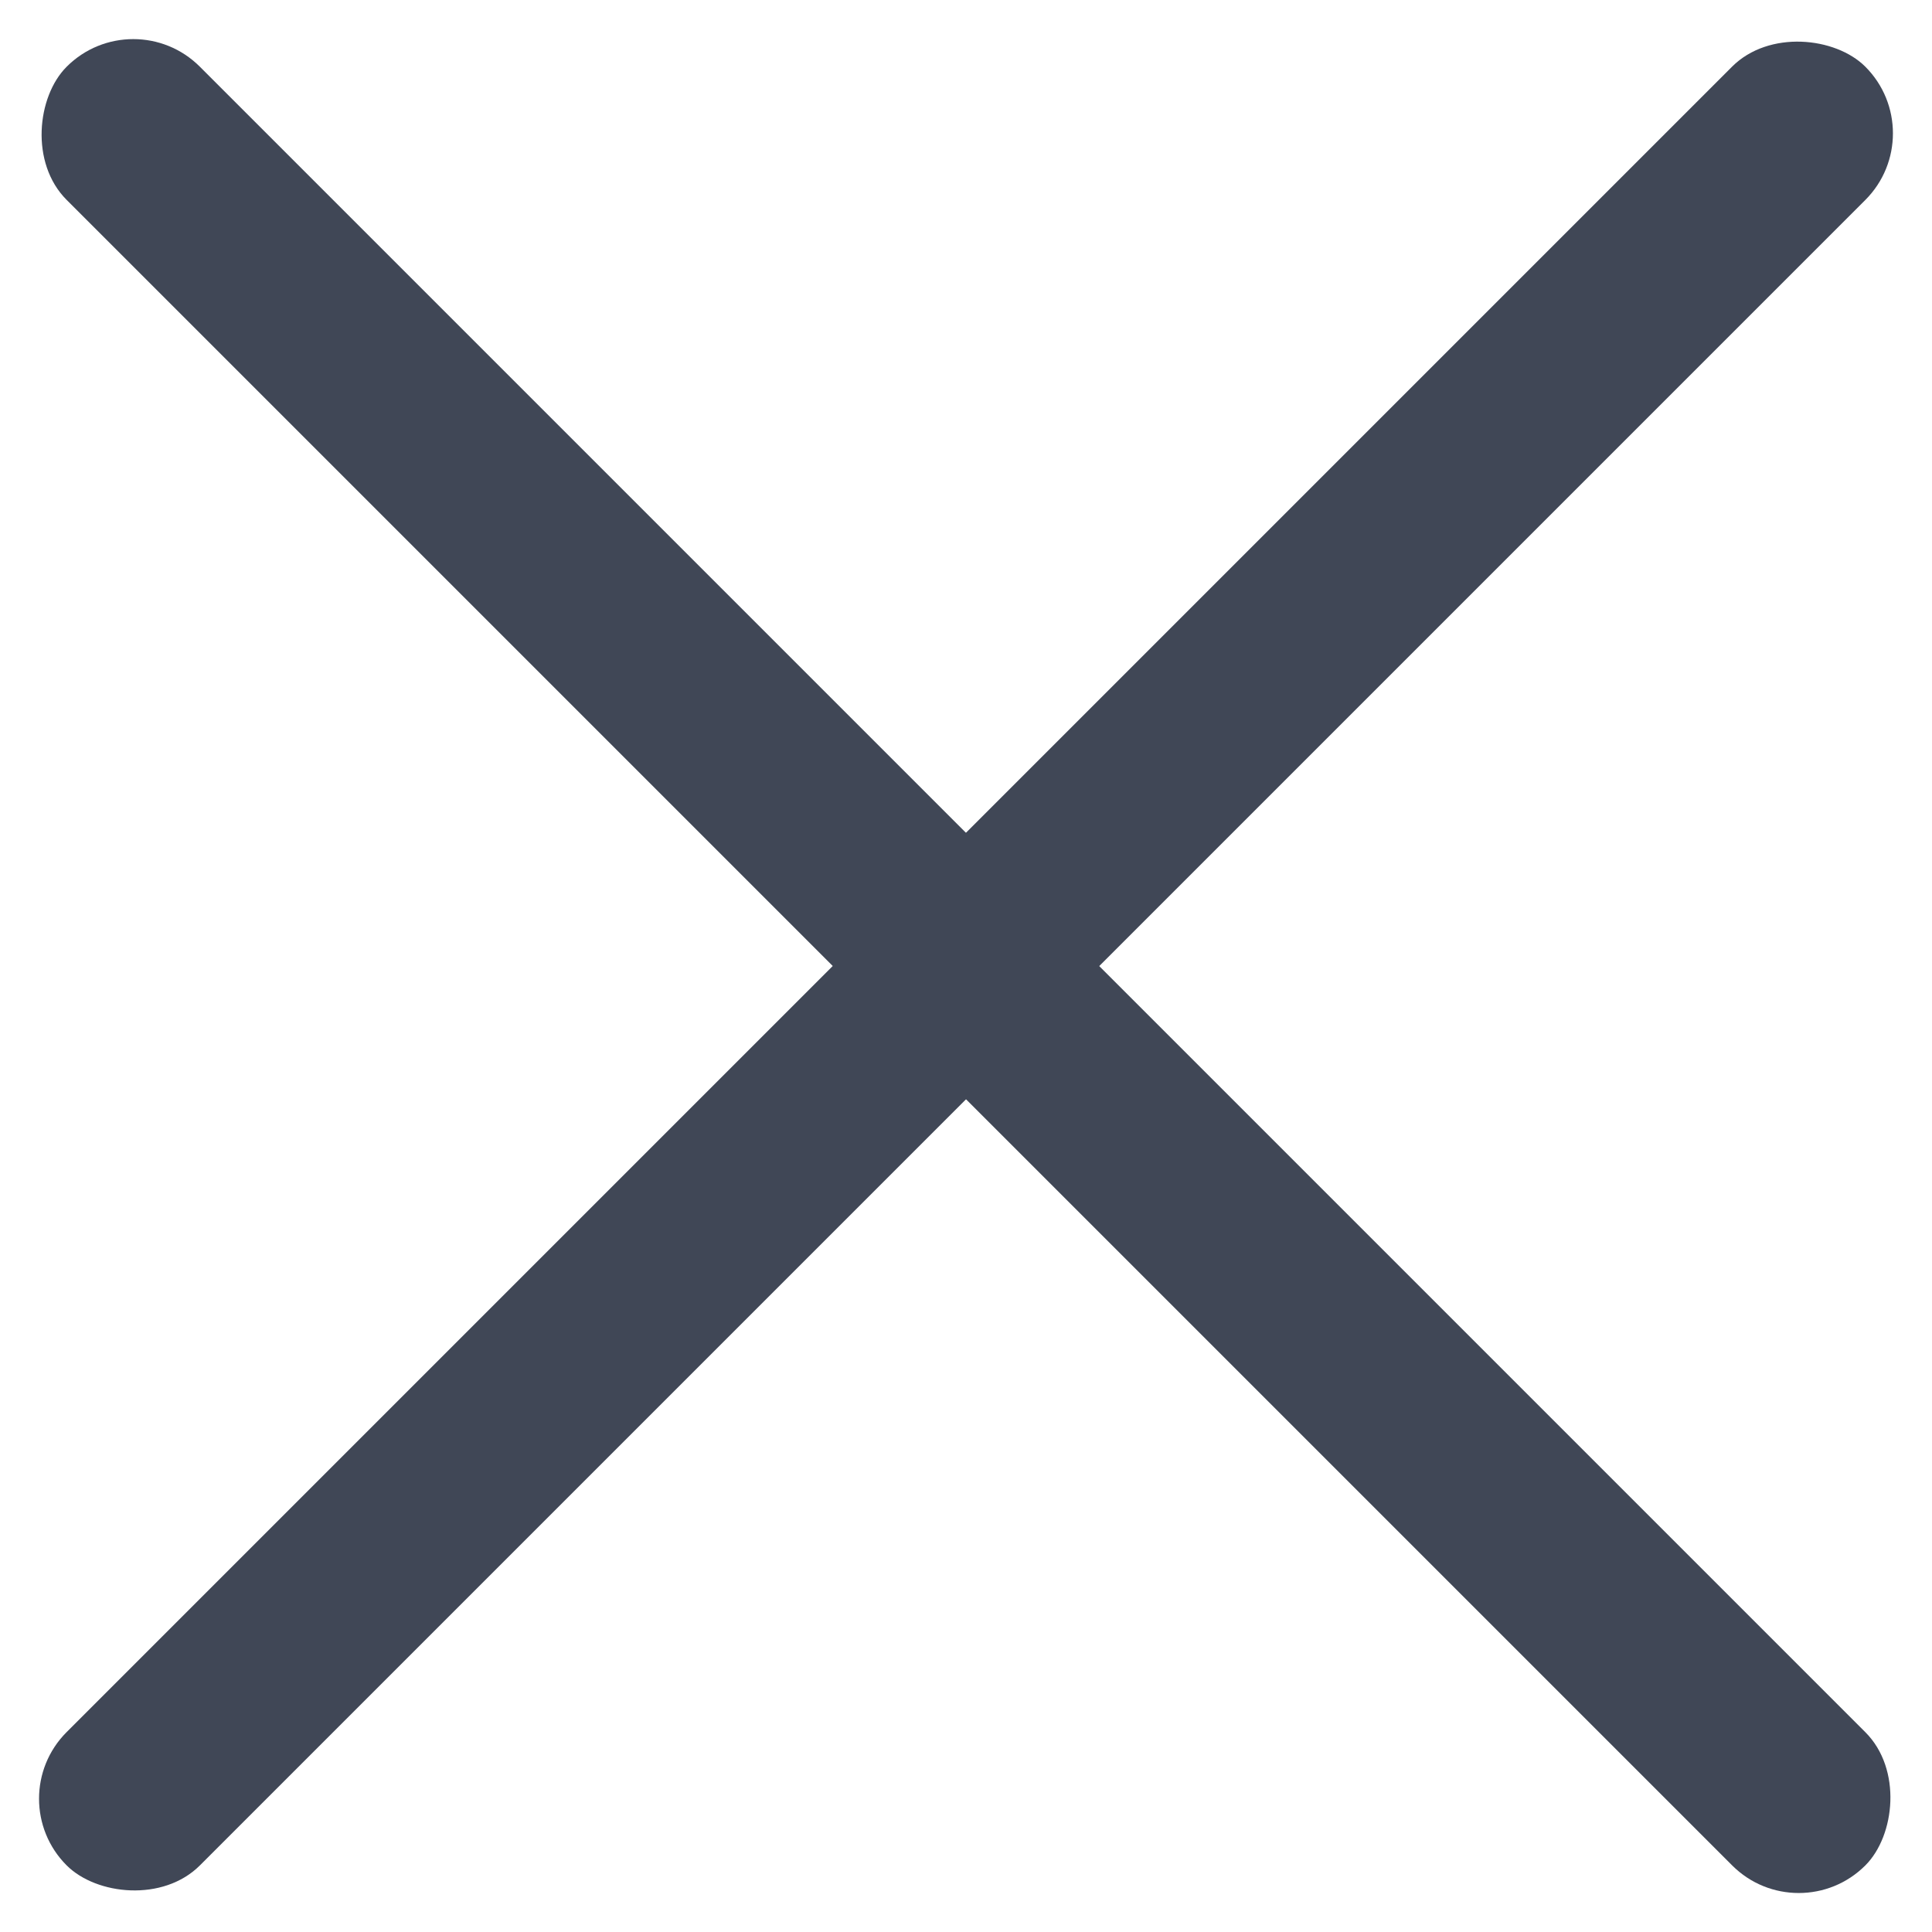
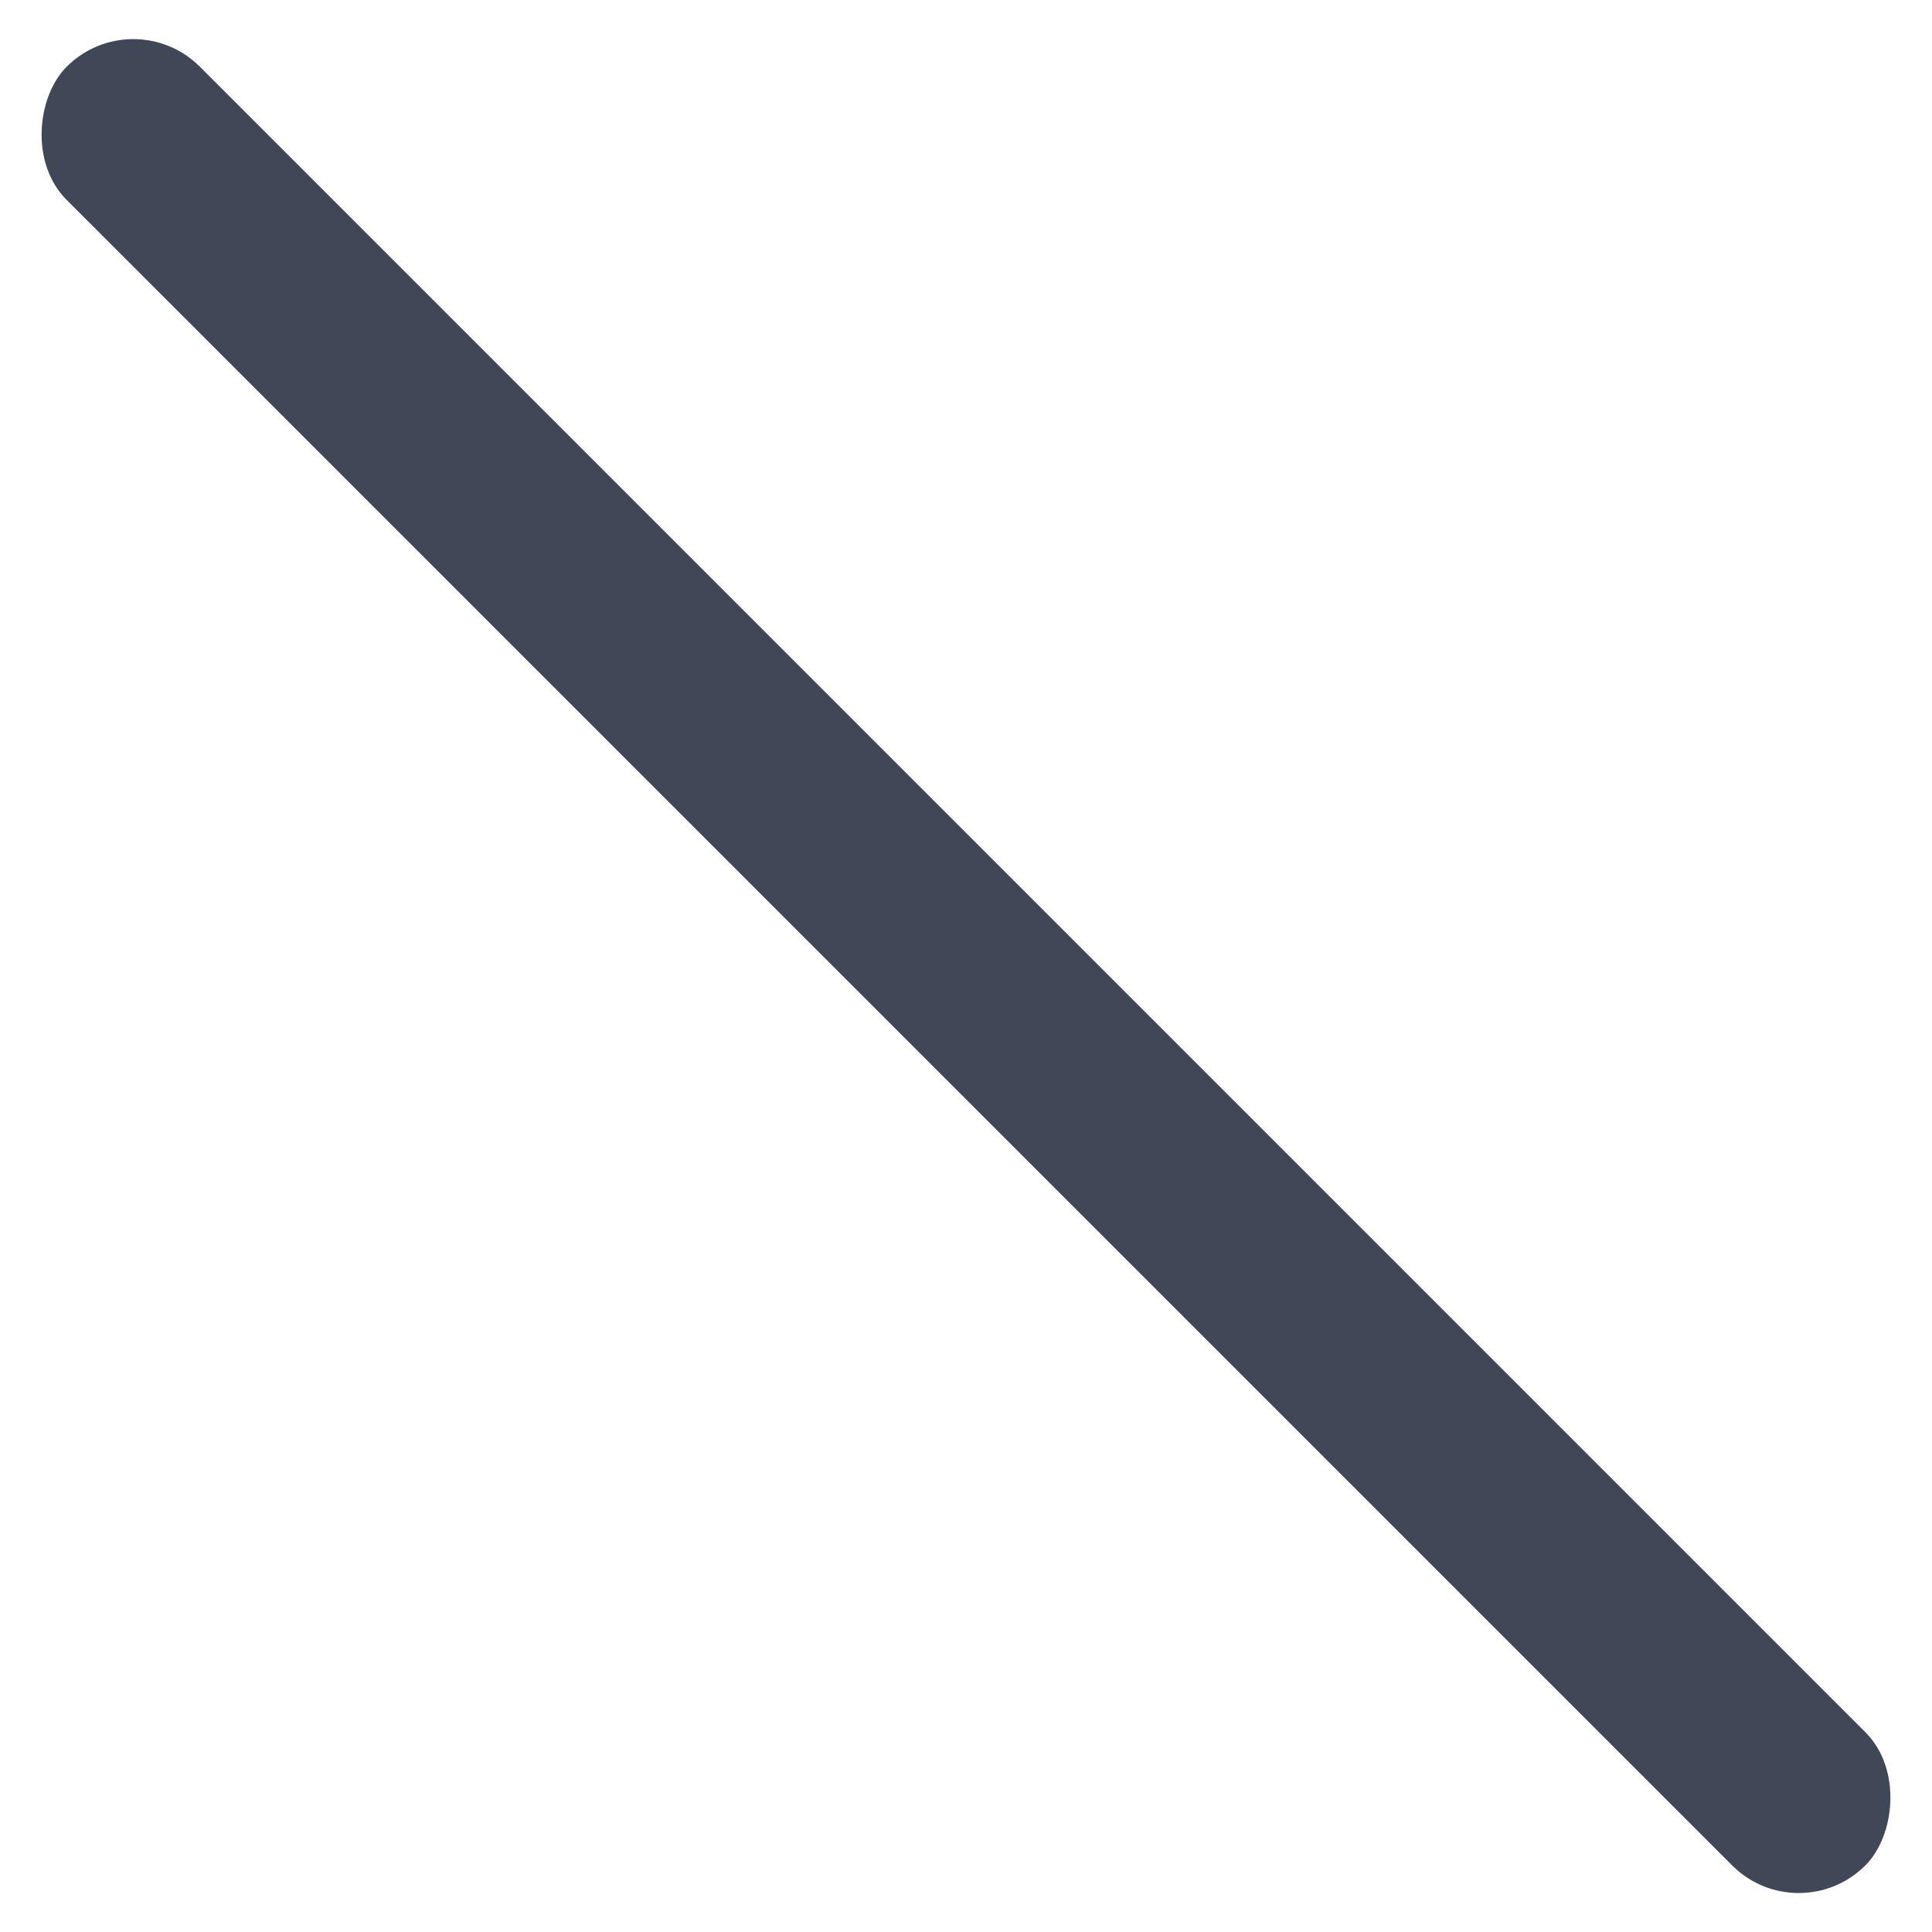
<svg xmlns="http://www.w3.org/2000/svg" id="Component_14_1" data-name="Component 14 – 1" width="16.338" height="16.338" viewBox="0 0 16.338 16.338">
-   <rect id="Rectangle_17" data-name="Rectangle 17" width="21.511" height="1.594" rx="0.797" transform="translate(0 15.211) rotate(-45)" fill="#404756" />
  <rect id="Rectangle_18" data-name="Rectangle 18" width="21.511" height="1.593" rx="0.796" transform="translate(1.127 0.001) rotate(45)" fill="#404756" />
</svg>